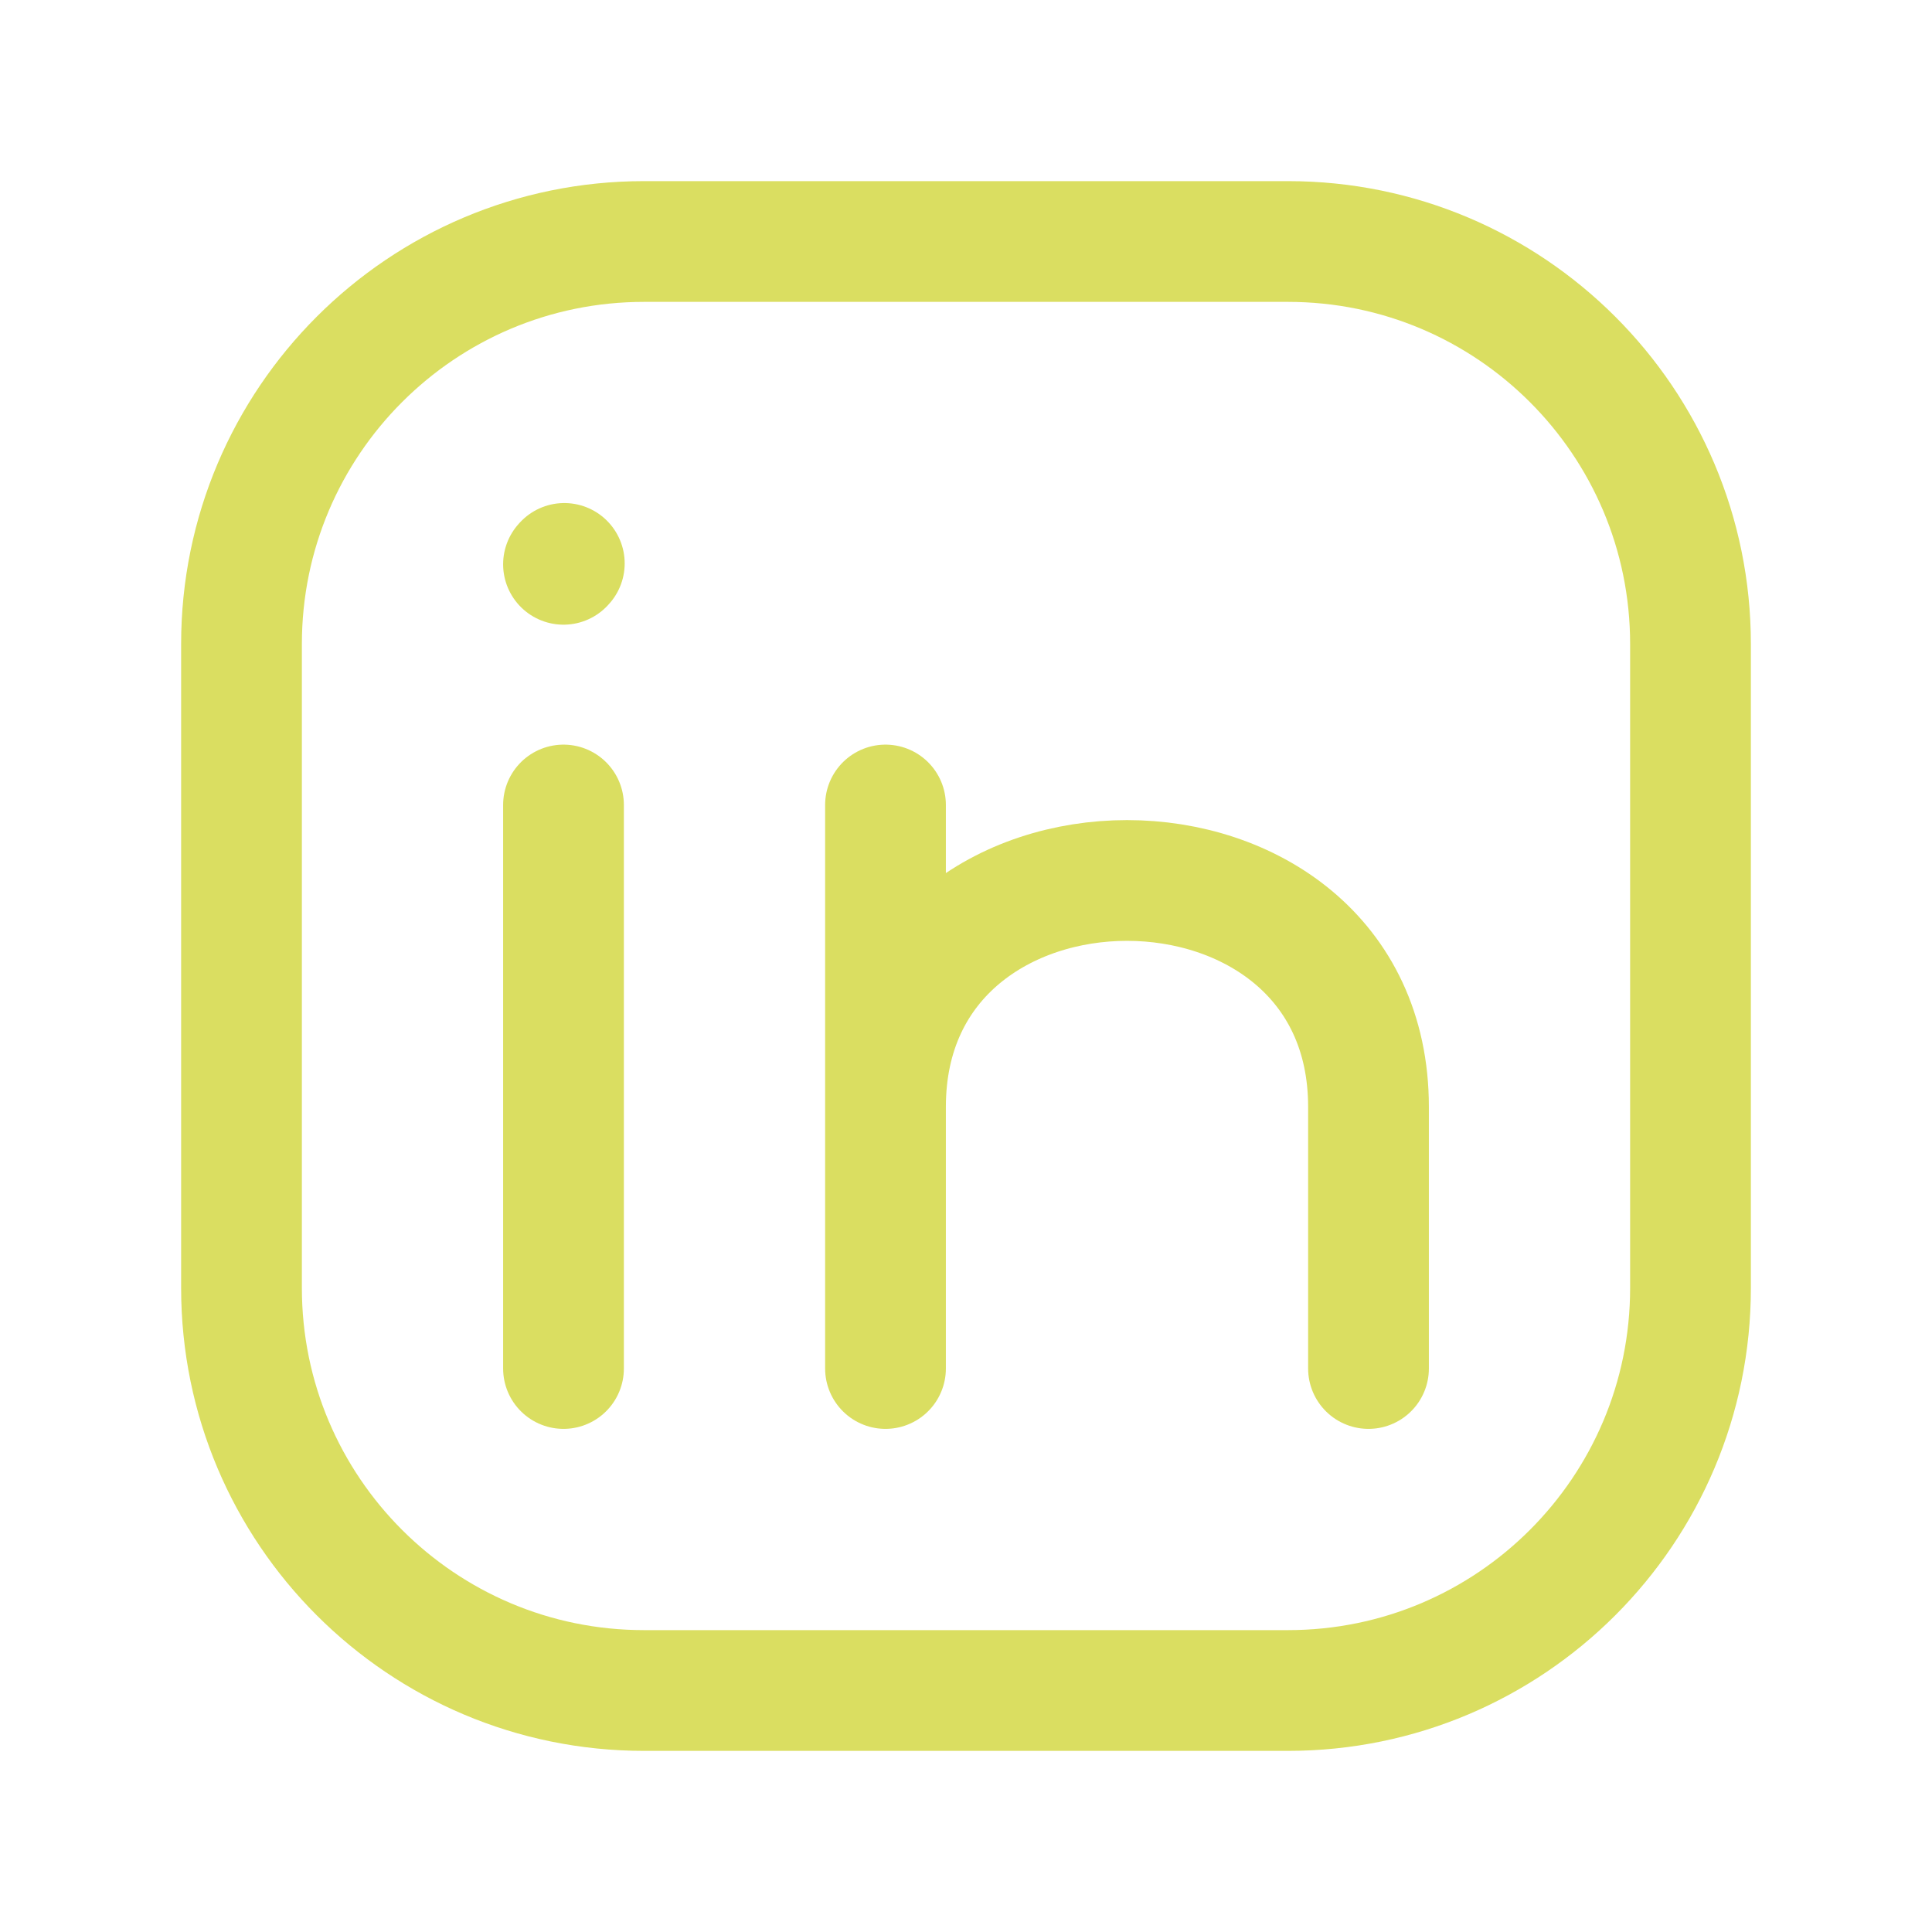
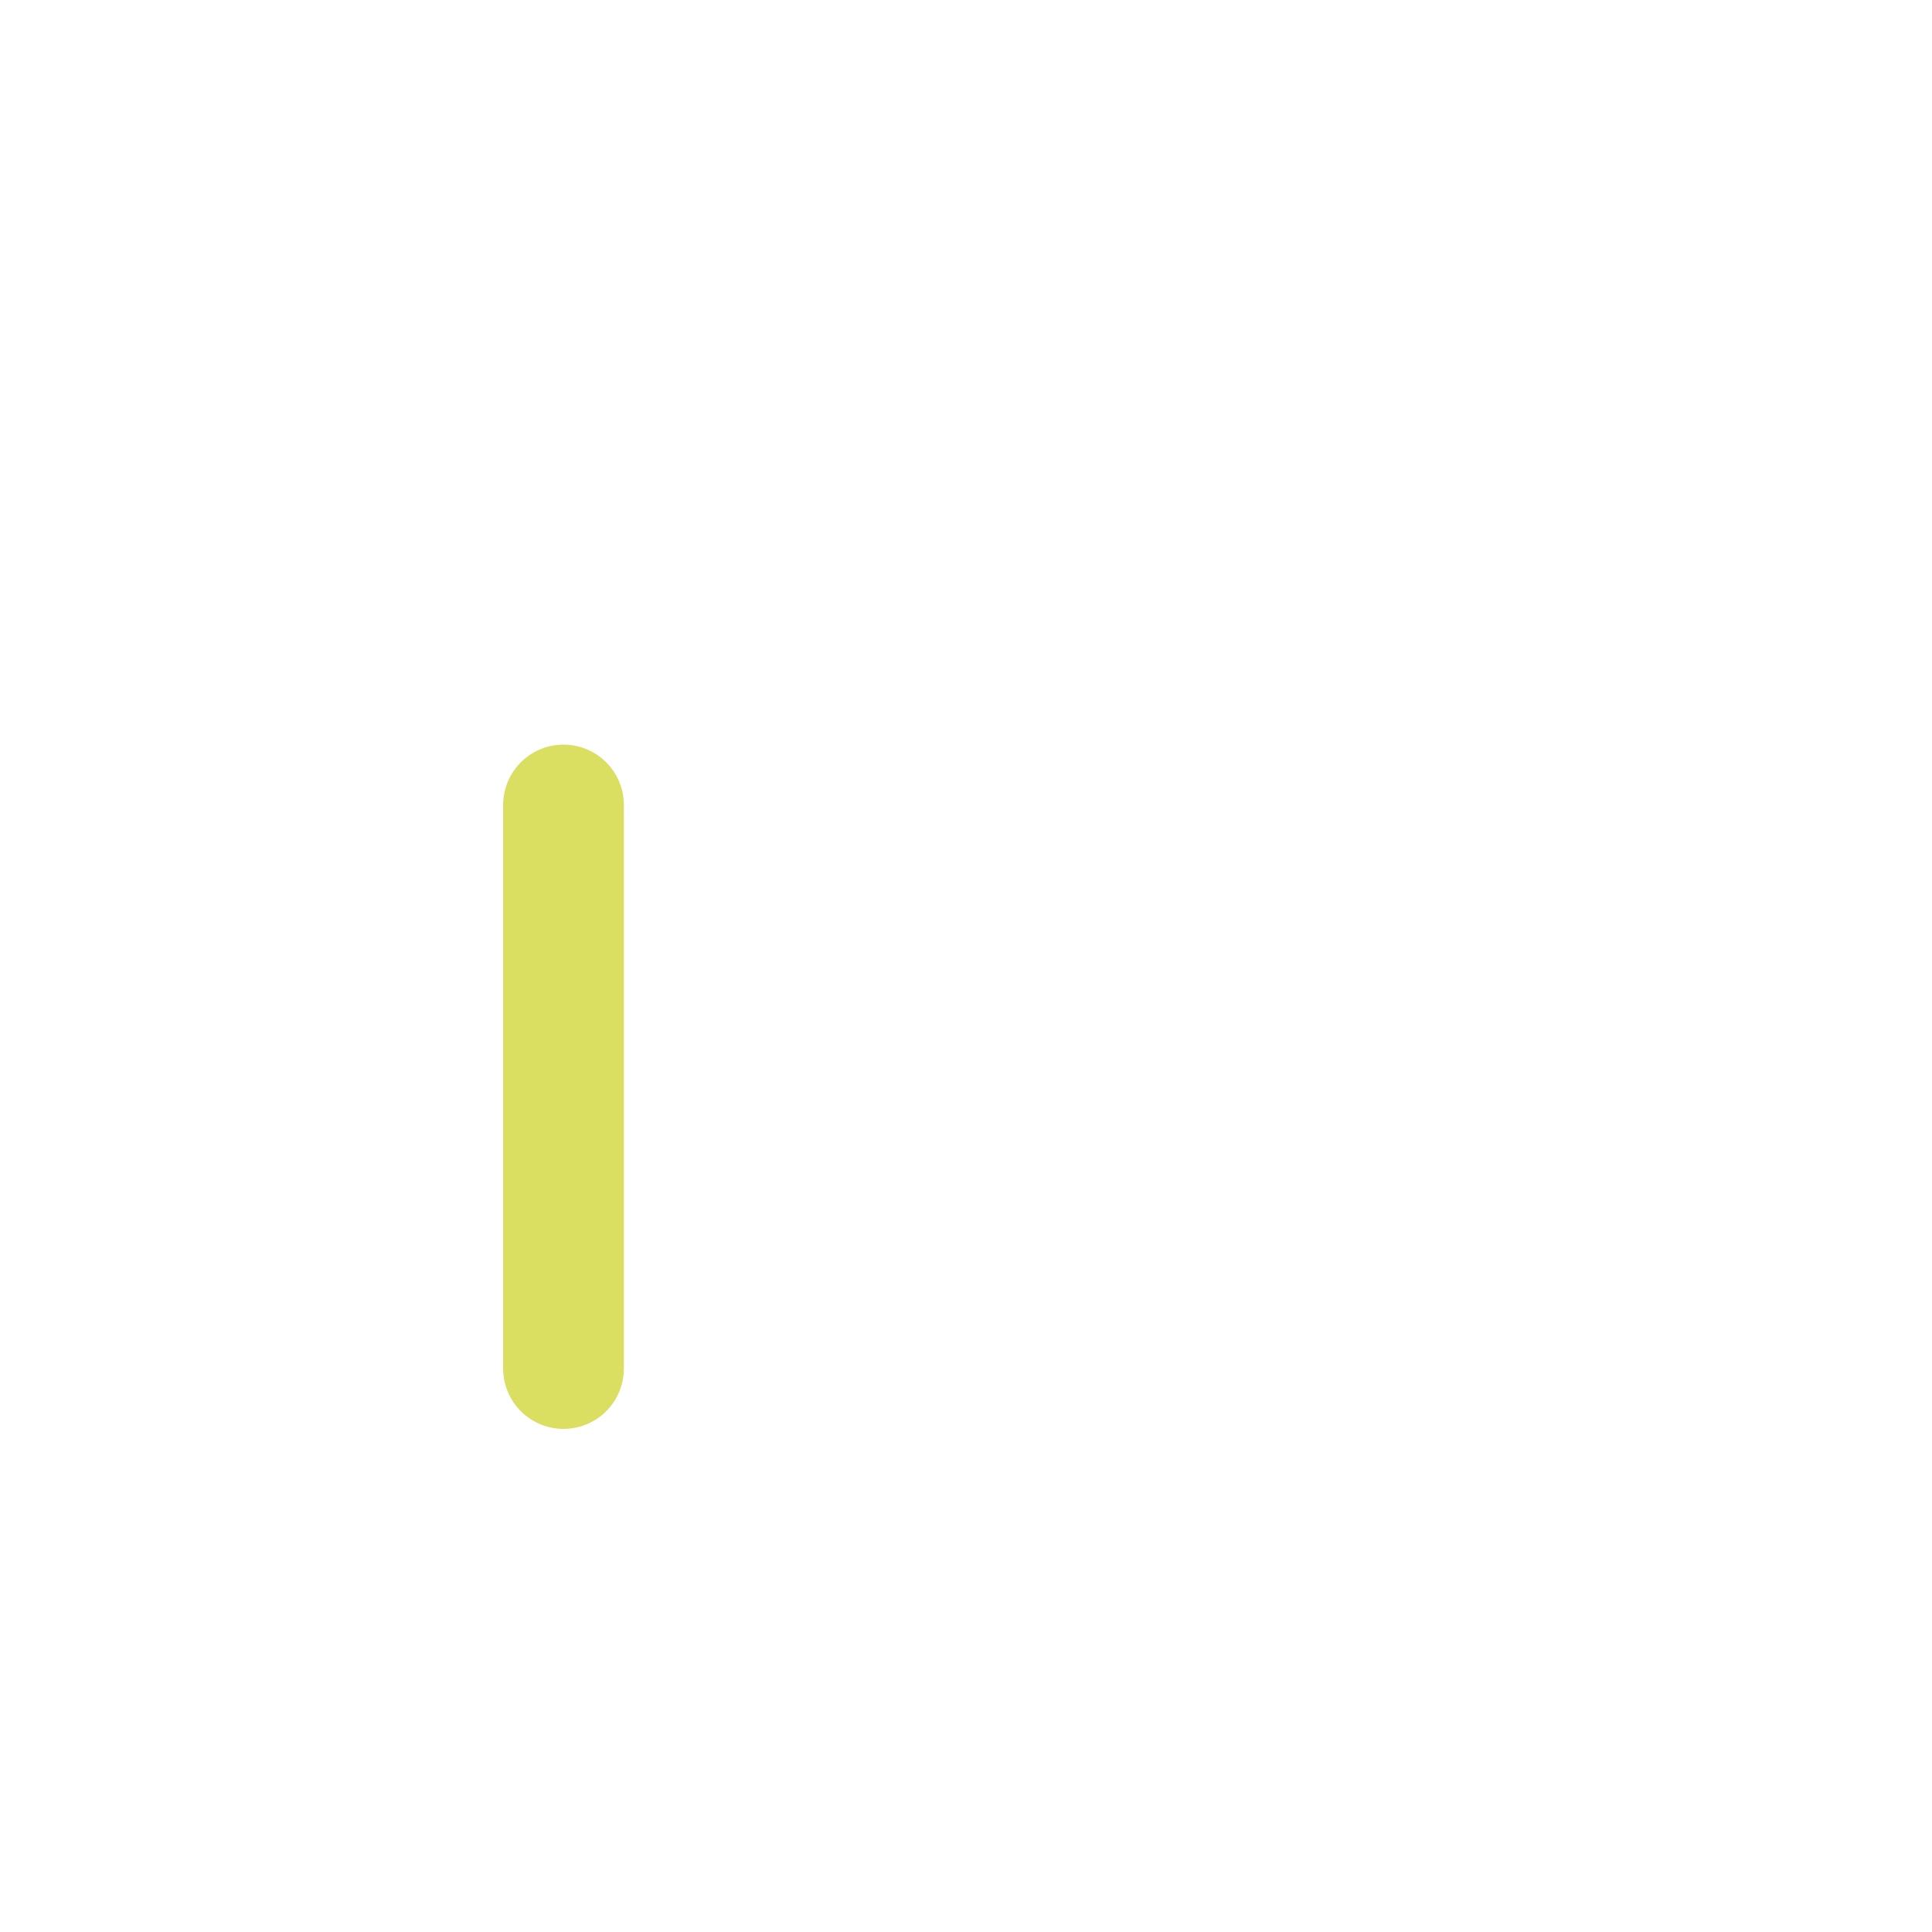
<svg xmlns="http://www.w3.org/2000/svg" width="24px" height="24px" stroke-width="1.5" viewBox="0 0 24 24" fill="none" color="#dade61">
-   <path d="M21 8V16C21 18.761 18.761 21 16 21H8C5.239 21 3 18.761 3 16V8C3 5.239 5.239 3 8 3H16C18.761 3 21 5.239 21 8Z" stroke="#dade61" stroke-width="1.5" stroke-linecap="round" stroke-linejoin="round" />
  <path d="M7 17V13.5V10" stroke="#dade61" stroke-width="1.5" stroke-linecap="round" stroke-linejoin="round" />
-   <path d="M11 17V13.75M11 10V13.75M11 13.75C11 10 17 10 17 13.75V17" stroke="#dade61" stroke-width="1.5" stroke-linecap="round" stroke-linejoin="round" />
-   <path d="M7 7.01L7.01 6.999" stroke="#dade61" stroke-width="1.5" stroke-linecap="round" stroke-linejoin="round" />
</svg>